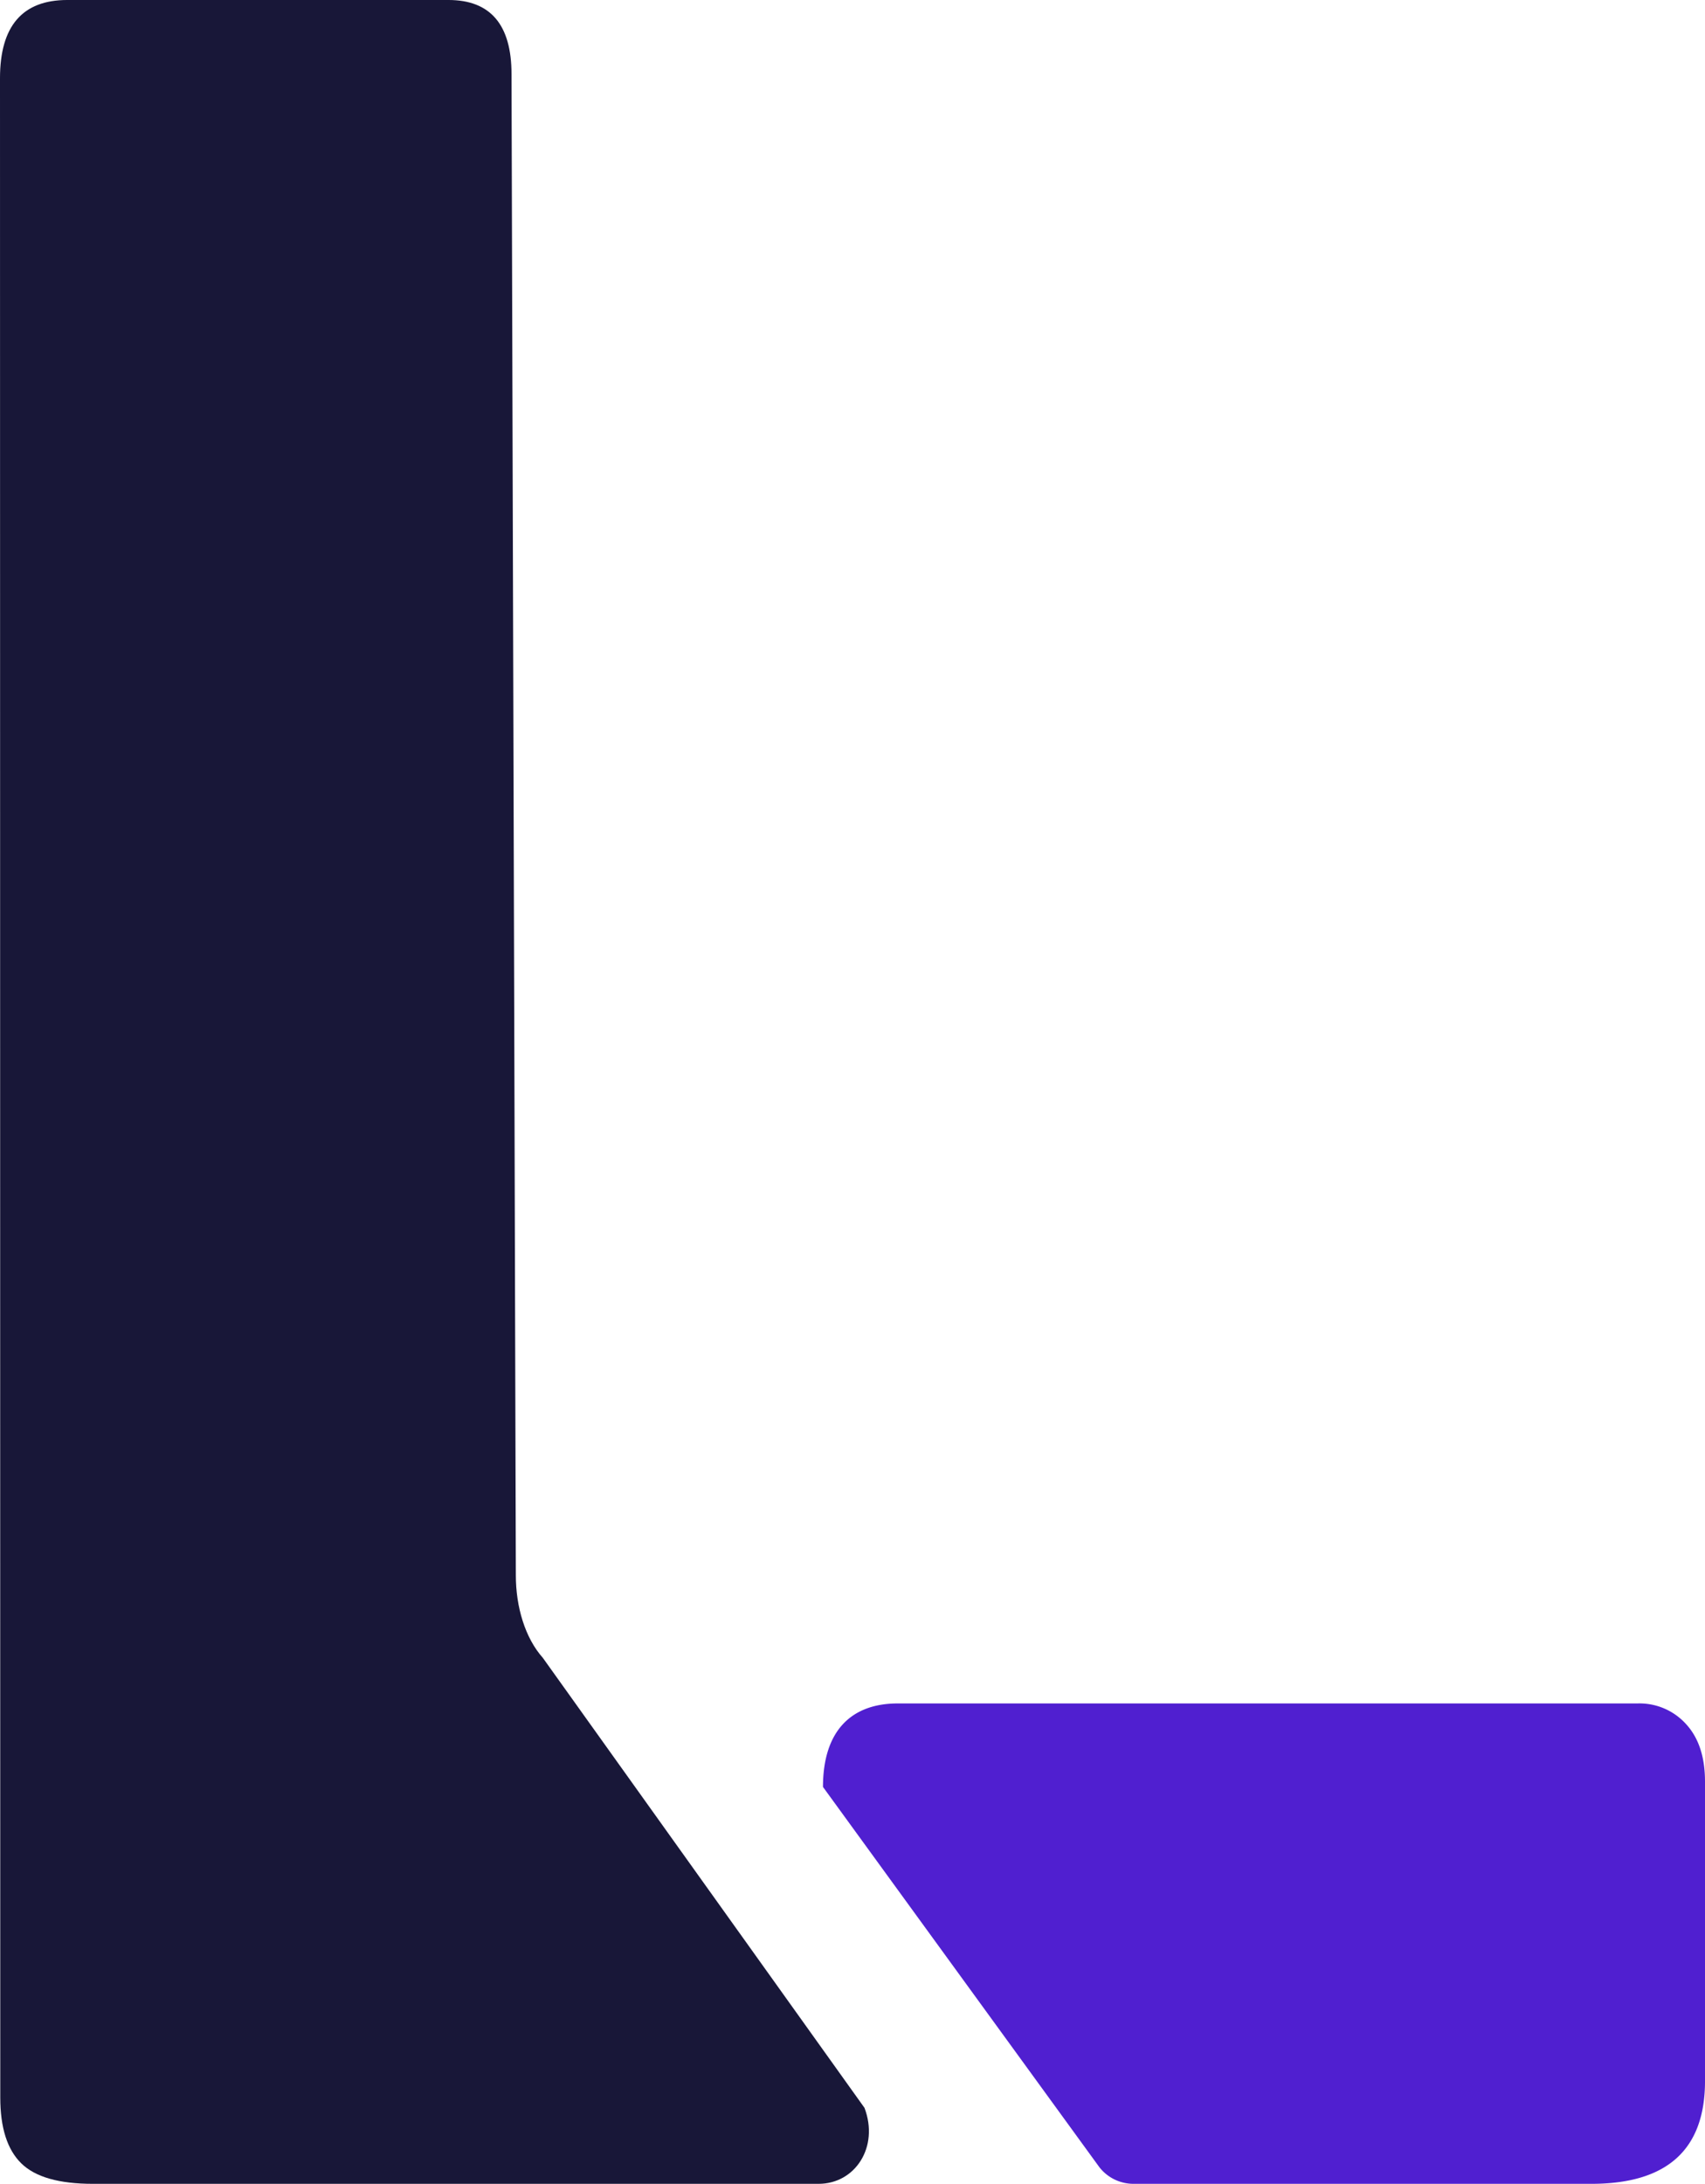
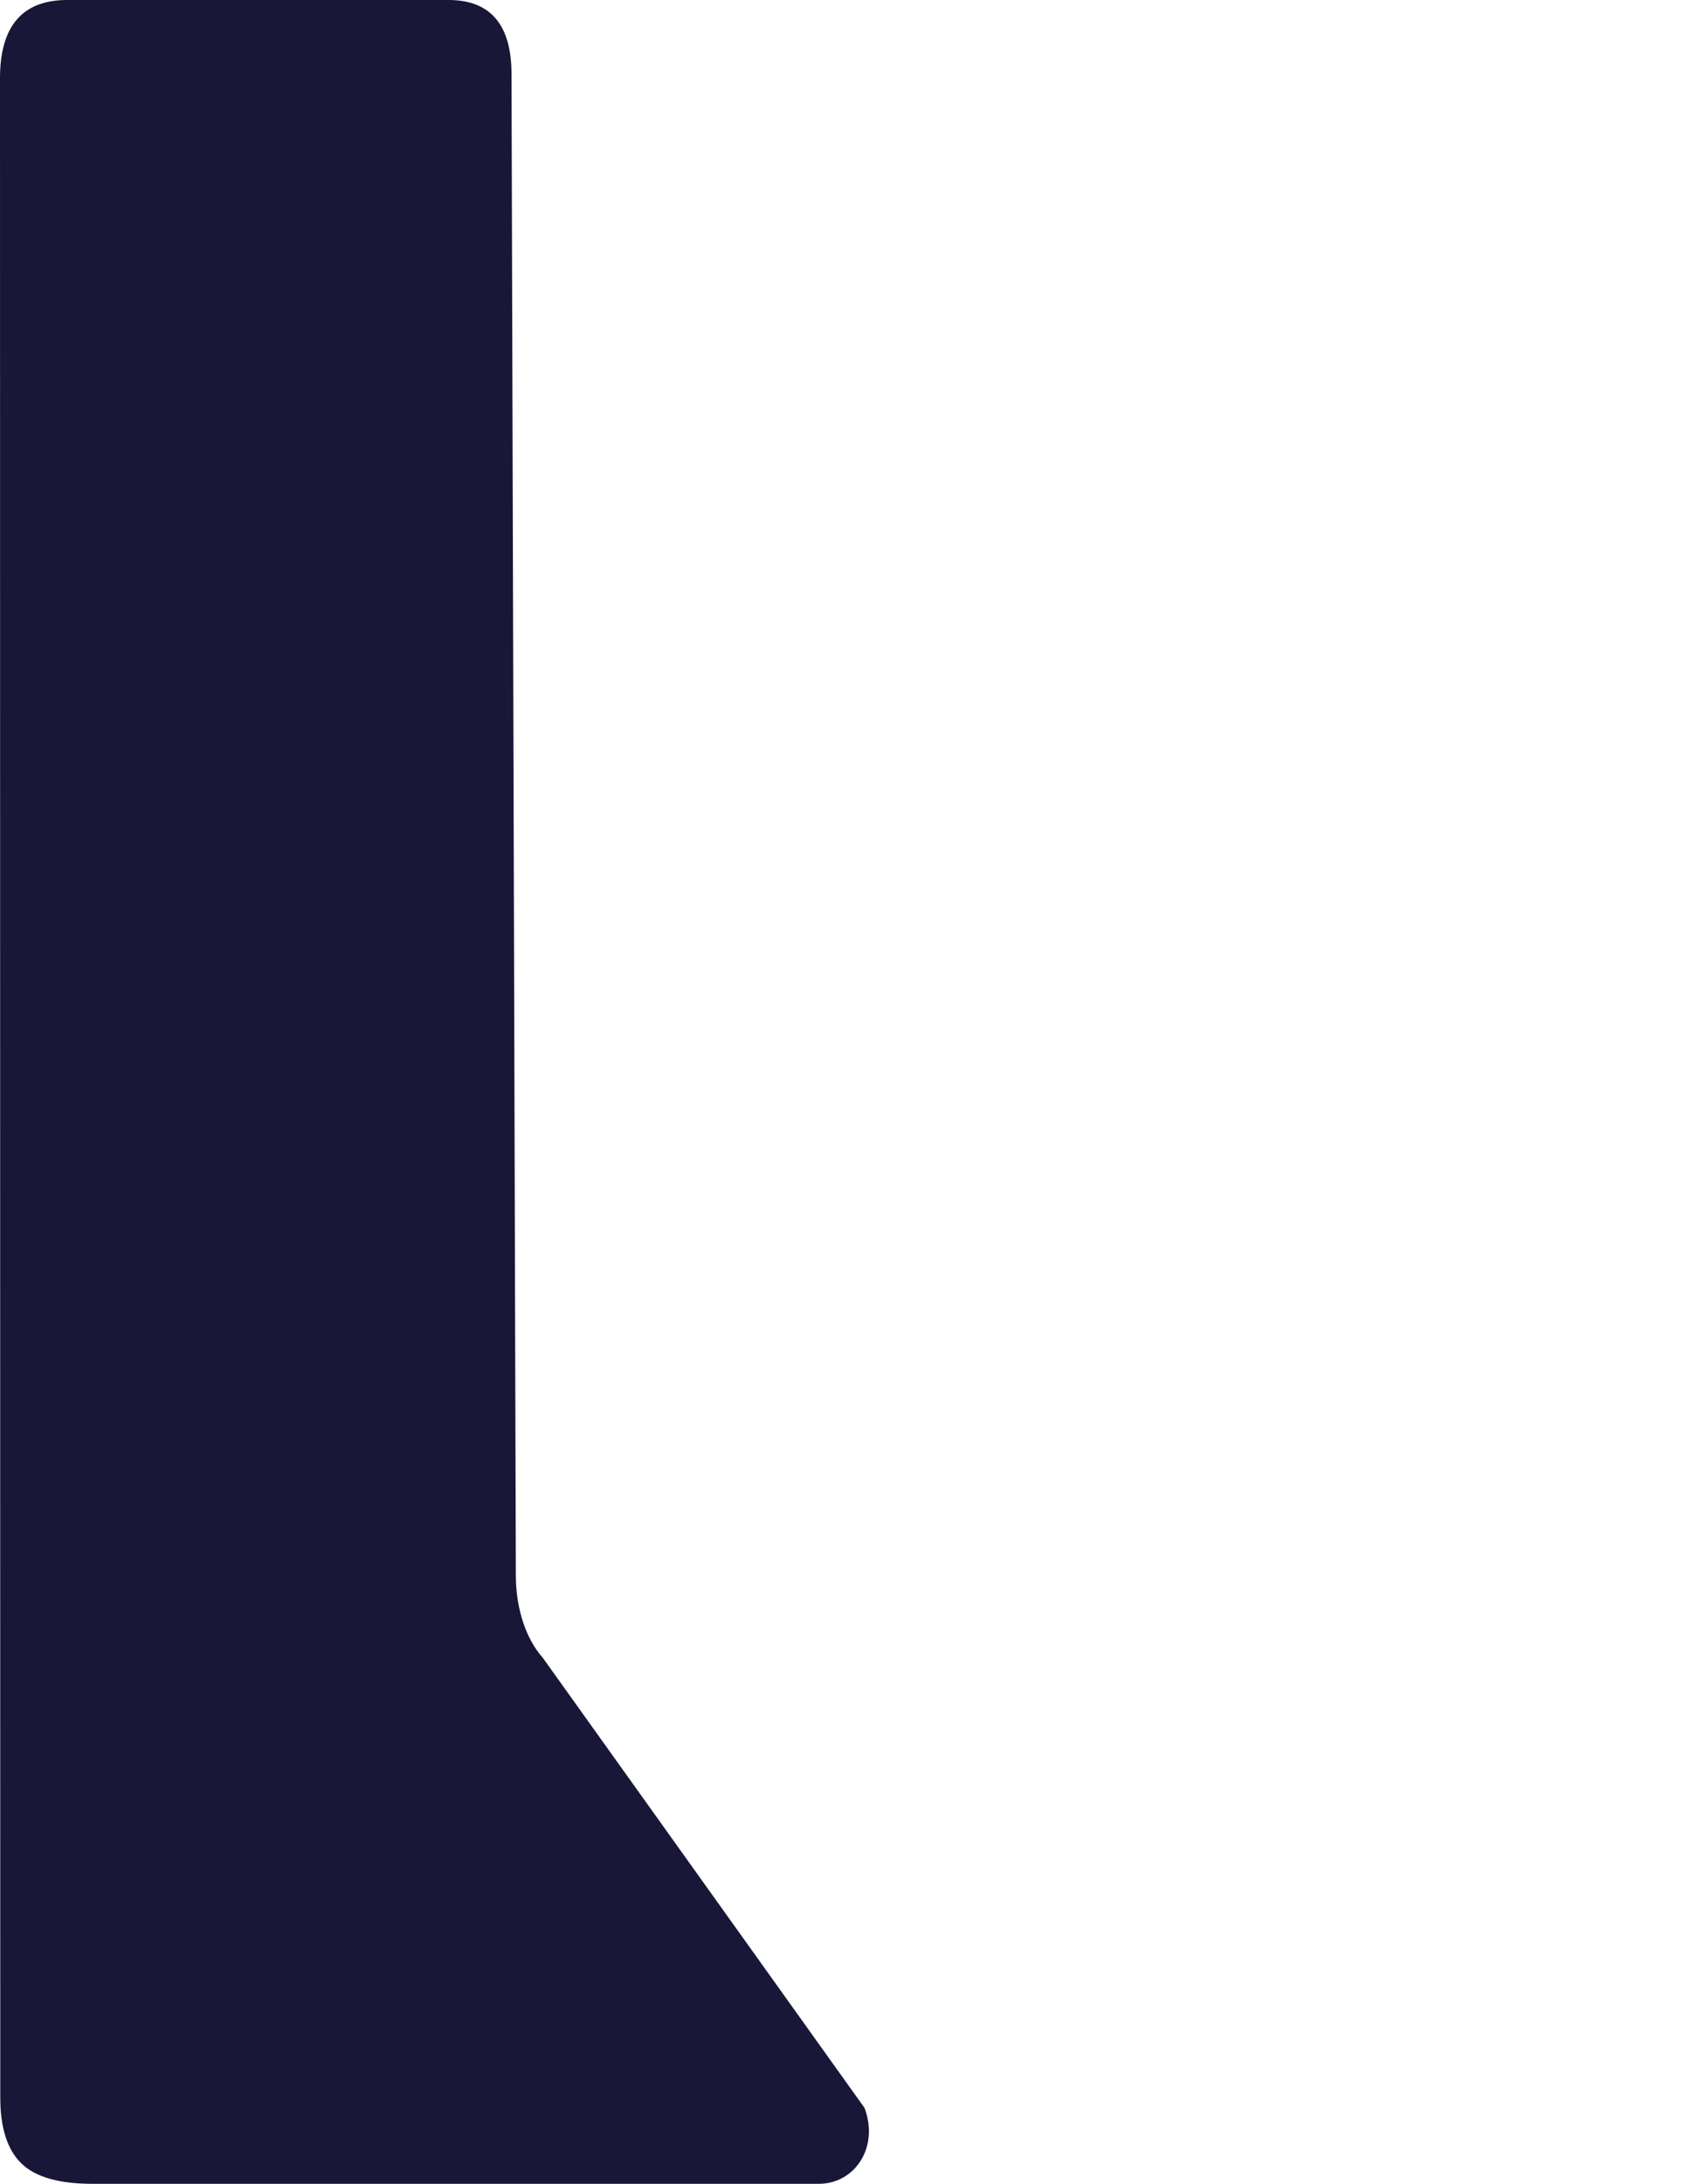
<svg xmlns="http://www.w3.org/2000/svg" width="393.611" height="503.94" viewBox="0 0 393.611 503.94">
  <g id="Groupe_475" data-name="Groupe 475" transform="translate(-188.194 -3977)">
    <path id="Tracé_1169" data-name="Tracé 1169" d="M199.576,486.412c3.424,9.067-2.19,17.529-10.591,17.529H21.41c-7.758,0-13.267-1.553-16.5-4.727C1.668,496.04.063,490.985.063,484.007L0,18.05Q0,0,15.533,0h88c9.7,0,14.554,5.722,14.554,17.091l1,346.39c-.014,7.33,2.151,14.506,6.233,19.089Z" transform="translate(188.194 3976.999)" fill="#181738" />
-     <path id="Tracé_1170" data-name="Tracé 1170" d="M257.939,202.084q0,23.7-26.219,23.7h-105.7a9.978,9.978,0,0,1-7.9-3.844L54.319,134.2c0-12.662,6.271-19.27,17.275-19.27H242.405a14.475,14.475,0,0,1,11.154,4.761q4.386,4.761,4.379,13.288Z" transform="translate(323.867 4255.156)" fill="#501fd0" />
  </g>
</svg>